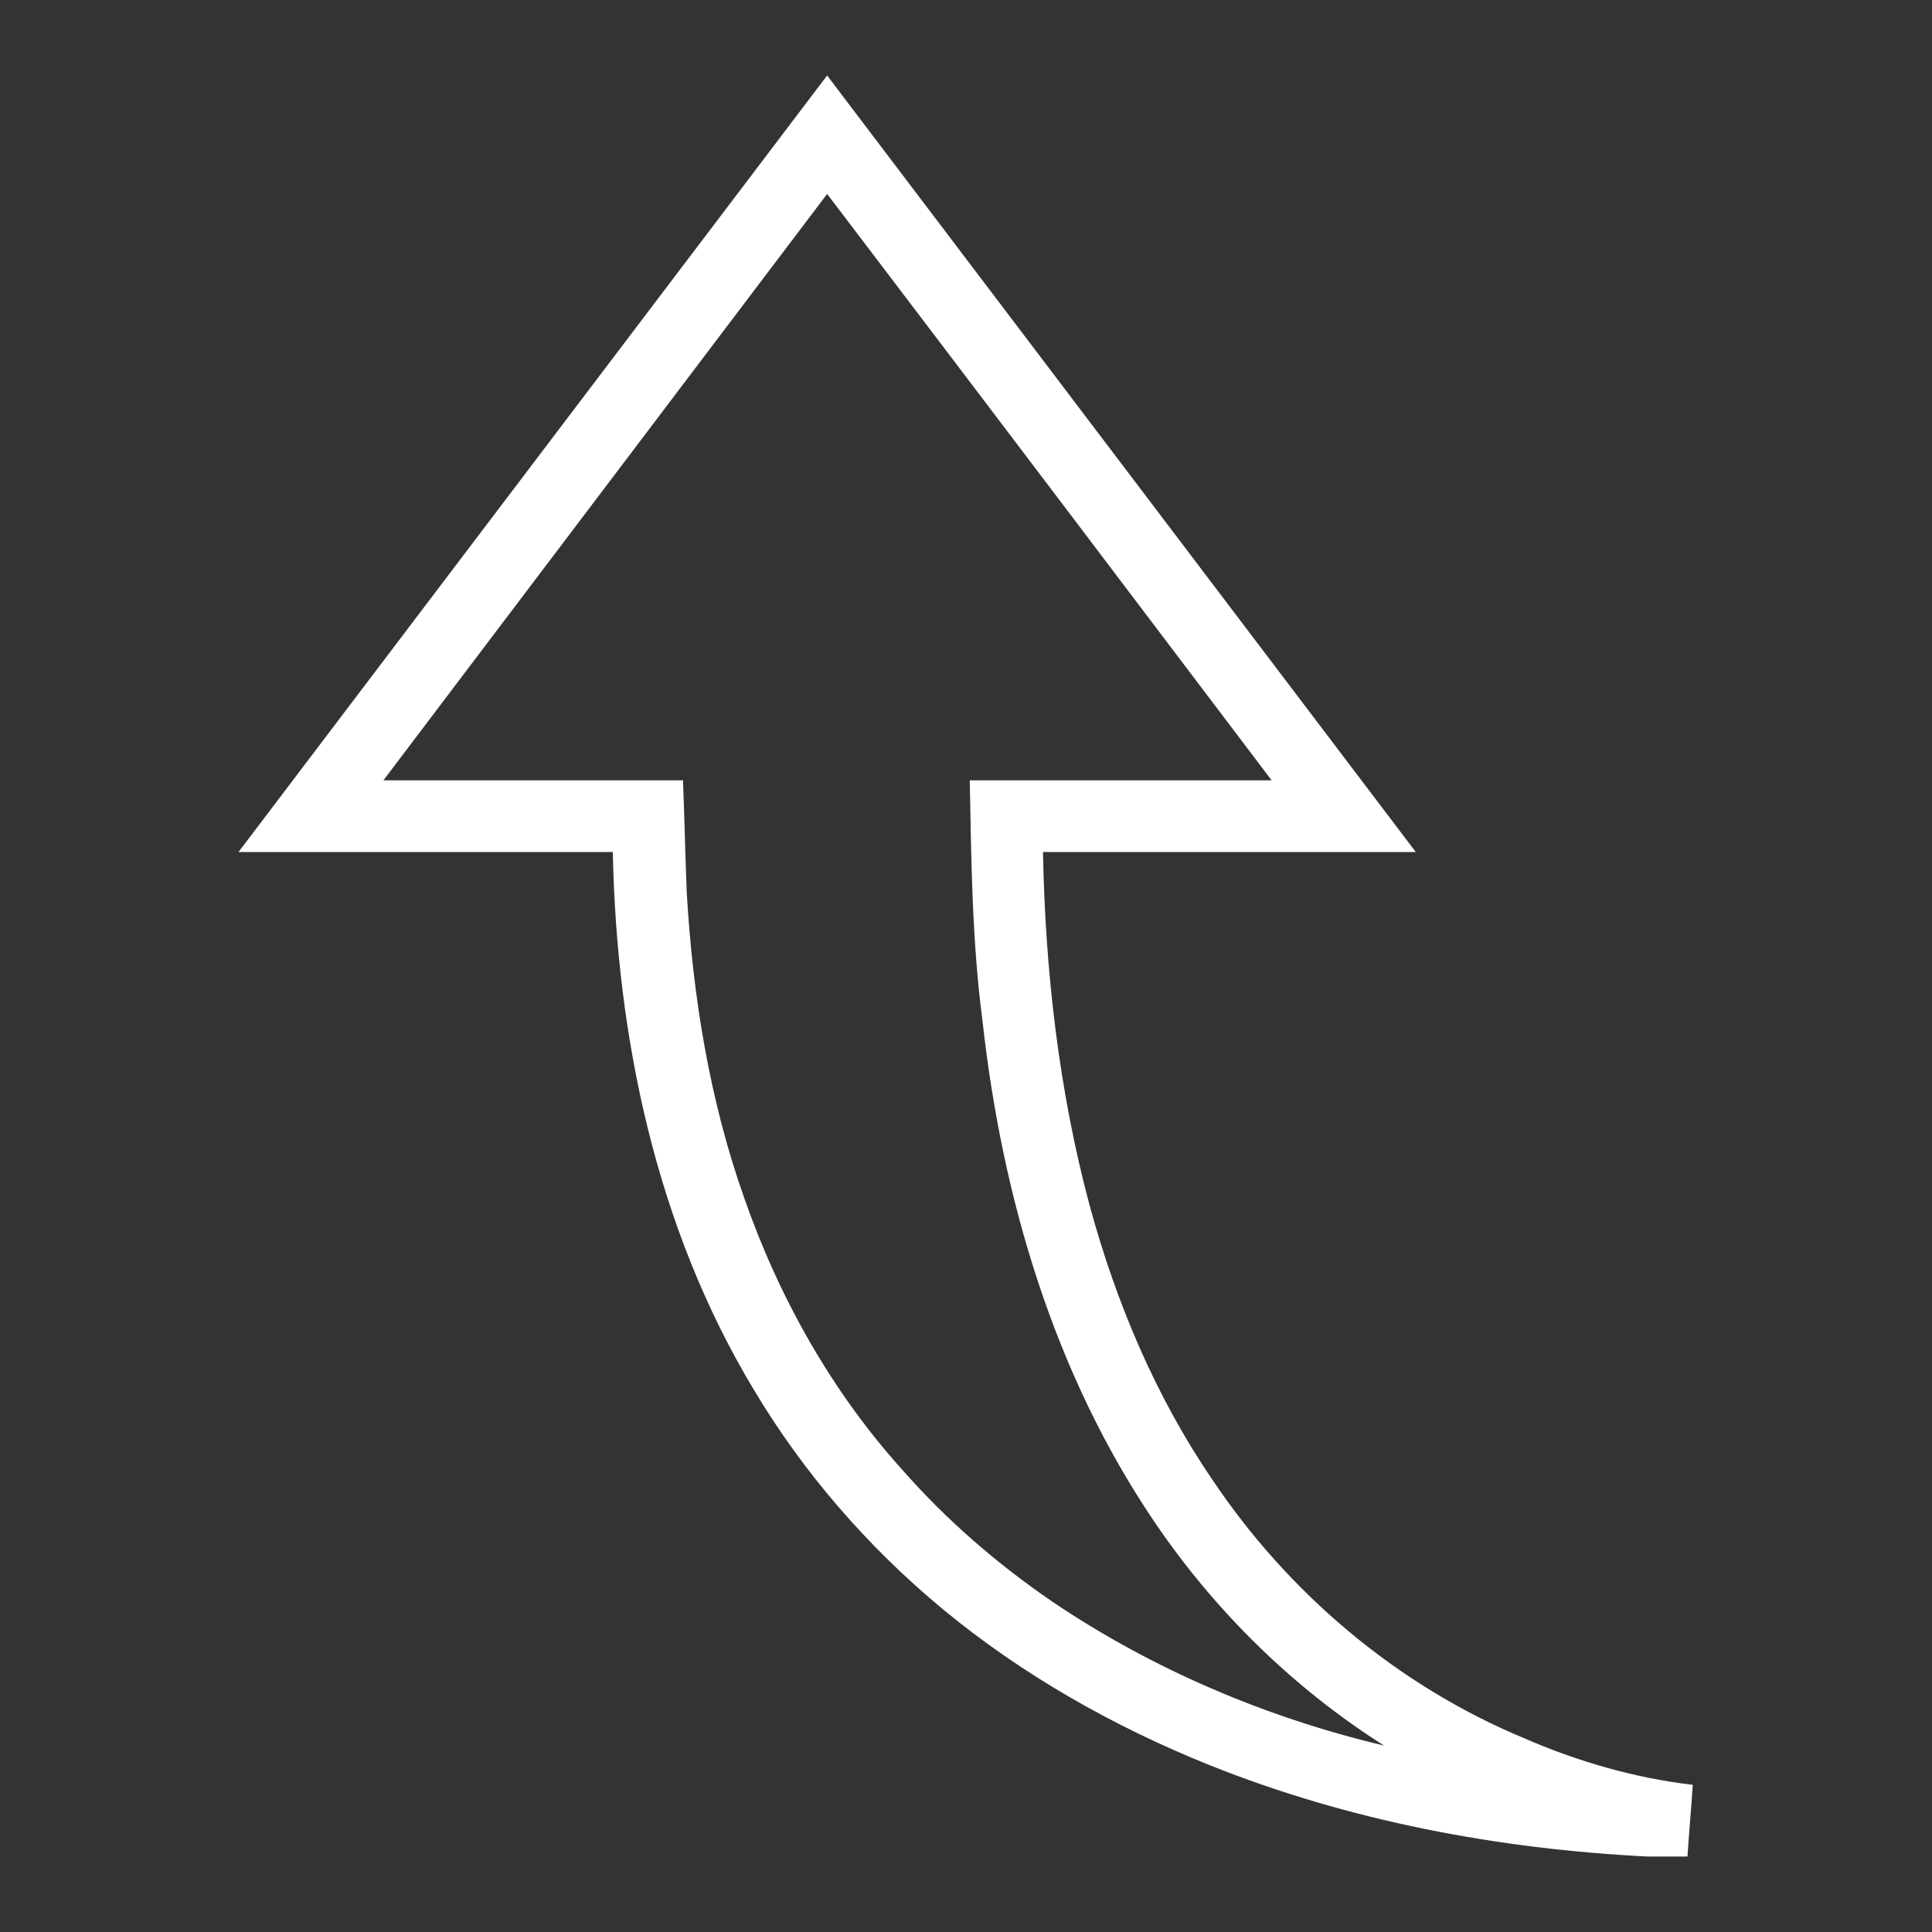
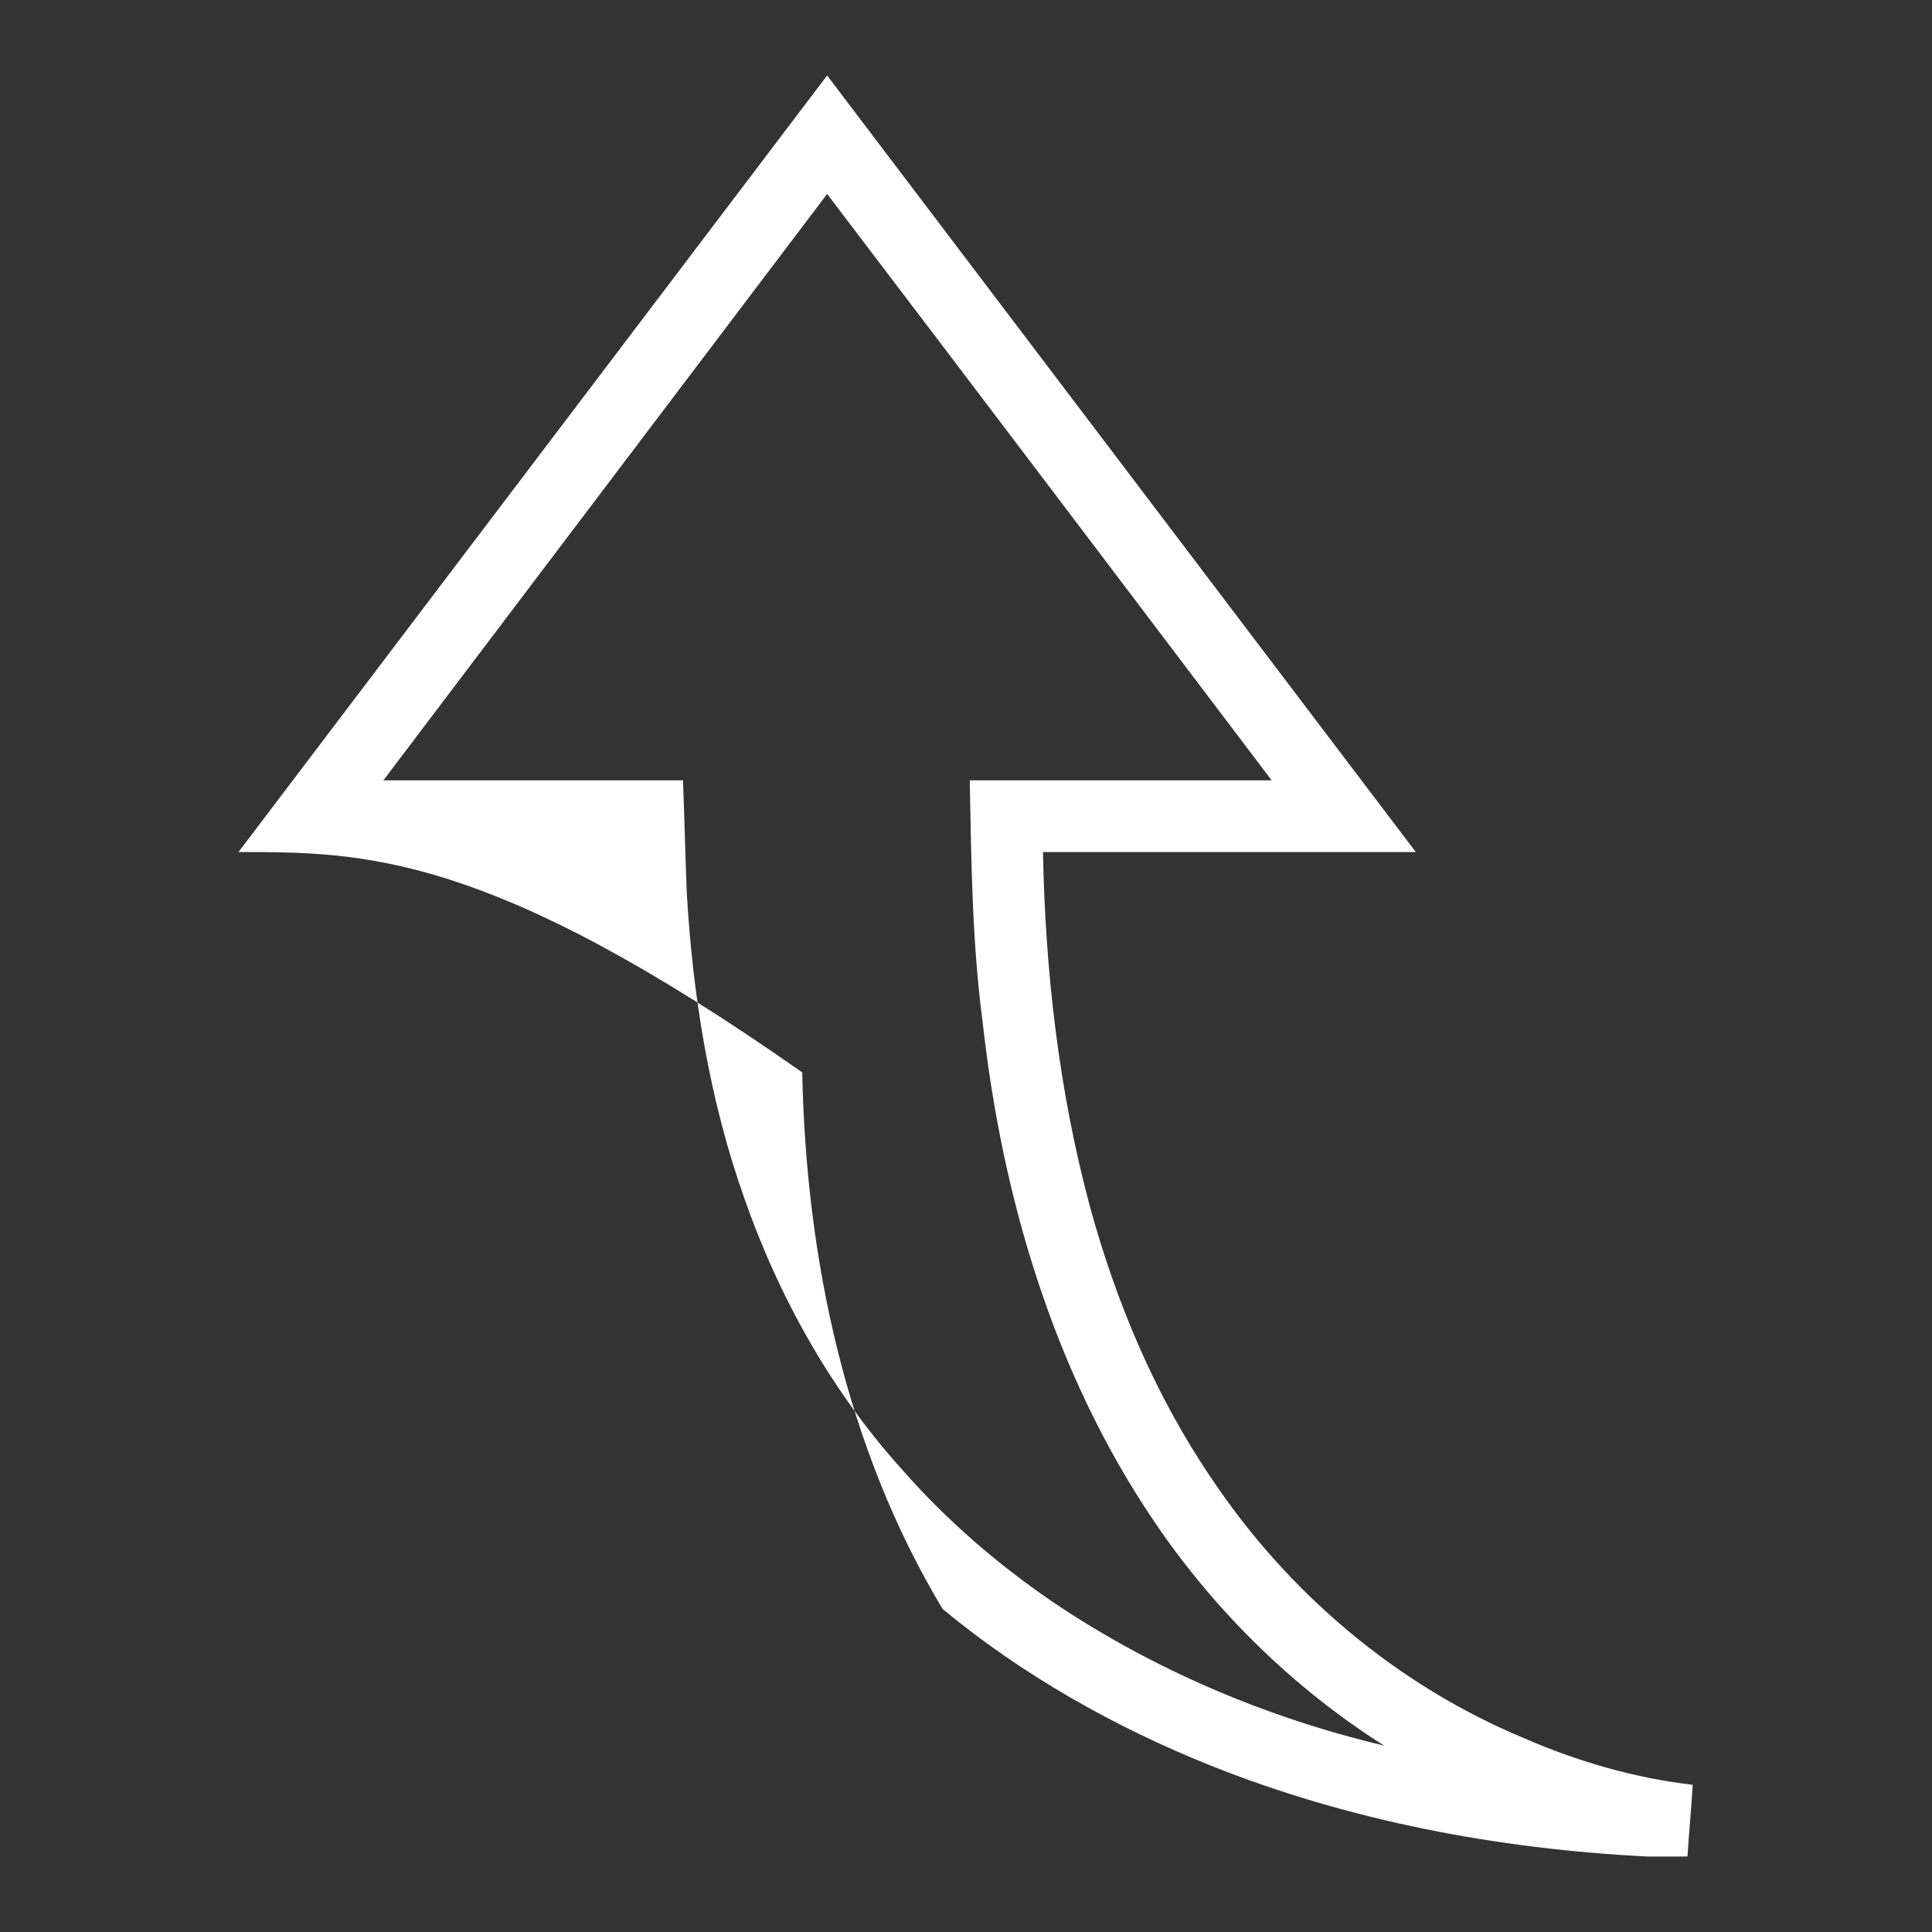
<svg xmlns="http://www.w3.org/2000/svg" version="1.1" x="0px" y="0px" viewBox="0 0 256 256" enable-background="new 0 0 256 256" xml:space="preserve">
  <rect x="0" y="0" width="256" height="256" fill="#333333" stroke="none" />
  <g>
    <g>
-       <path fill="#ffffff" d="M31.6,112.9c26-34.3,52-68.6,78-102.9c26,34.3,52,68.6,78,102.9c-16.4,0-32.9,0-49.4,0c0.3,15.8,2.1,31.6,6.2,46.9c3.5,12.8,8.7,25.2,16.2,36.2c10.1,15.1,24.5,27.3,41.3,34.3c7.1,3.1,14.7,5.3,22.4,6.2c-0.2,3.2-0.5,6.3-0.7,9.5h-5.3c-19.8-1-39.5-4.7-58-12.1c-12.7-5.1-24.9-12-35.4-20.7c-9.9-8.2-18.5-18.1-25.1-29.2c-12.8-21.3-18.1-46.4-18.6-71.1C64.7,112.9,48.2,112.9,31.6,112.9z M50.8,103.4c13.2,0,26.5,0,39.7,0c0.2,5,0.3,9.9,0.5,14.9c0.8,13.7,3,27.4,7.6,40.4c4.6,13.2,11.6,25.7,21,36.1c5.8,6.6,12.5,12.4,19.8,17.4c13.3,9,28.4,15.4,44,19.1c-12-7.6-22.4-17.8-30.4-29.6c-13.3-19.6-20.2-42.9-22.8-66.3c-1.4-10.6-1.5-21.3-1.7-32c13.3,0,26.6,0,40,0c-19.6-25.9-39.2-51.8-58.9-77.7C90,51.6,70.4,77.5,50.8,103.4z" />
+       <path fill="#ffffff" d="M31.6,112.9c26-34.3,52-68.6,78-102.9c26,34.3,52,68.6,78,102.9c-16.4,0-32.9,0-49.4,0c0.3,15.8,2.1,31.6,6.2,46.9c3.5,12.8,8.7,25.2,16.2,36.2c10.1,15.1,24.5,27.3,41.3,34.3c7.1,3.1,14.7,5.3,22.4,6.2c-0.2,3.2-0.5,6.3-0.7,9.5h-5.3c-19.8-1-39.5-4.7-58-12.1c-12.7-5.1-24.9-12-35.4-20.7c-12.8-21.3-18.1-46.4-18.6-71.1C64.7,112.9,48.2,112.9,31.6,112.9z M50.8,103.4c13.2,0,26.5,0,39.7,0c0.2,5,0.3,9.9,0.5,14.9c0.8,13.7,3,27.4,7.6,40.4c4.6,13.2,11.6,25.7,21,36.1c5.8,6.6,12.5,12.4,19.8,17.4c13.3,9,28.4,15.4,44,19.1c-12-7.6-22.4-17.8-30.4-29.6c-13.3-19.6-20.2-42.9-22.8-66.3c-1.4-10.6-1.5-21.3-1.7-32c13.3,0,26.6,0,40,0c-19.6-25.9-39.2-51.8-58.9-77.7C90,51.6,70.4,77.5,50.8,103.4z" />
    </g>
  </g>
</svg>